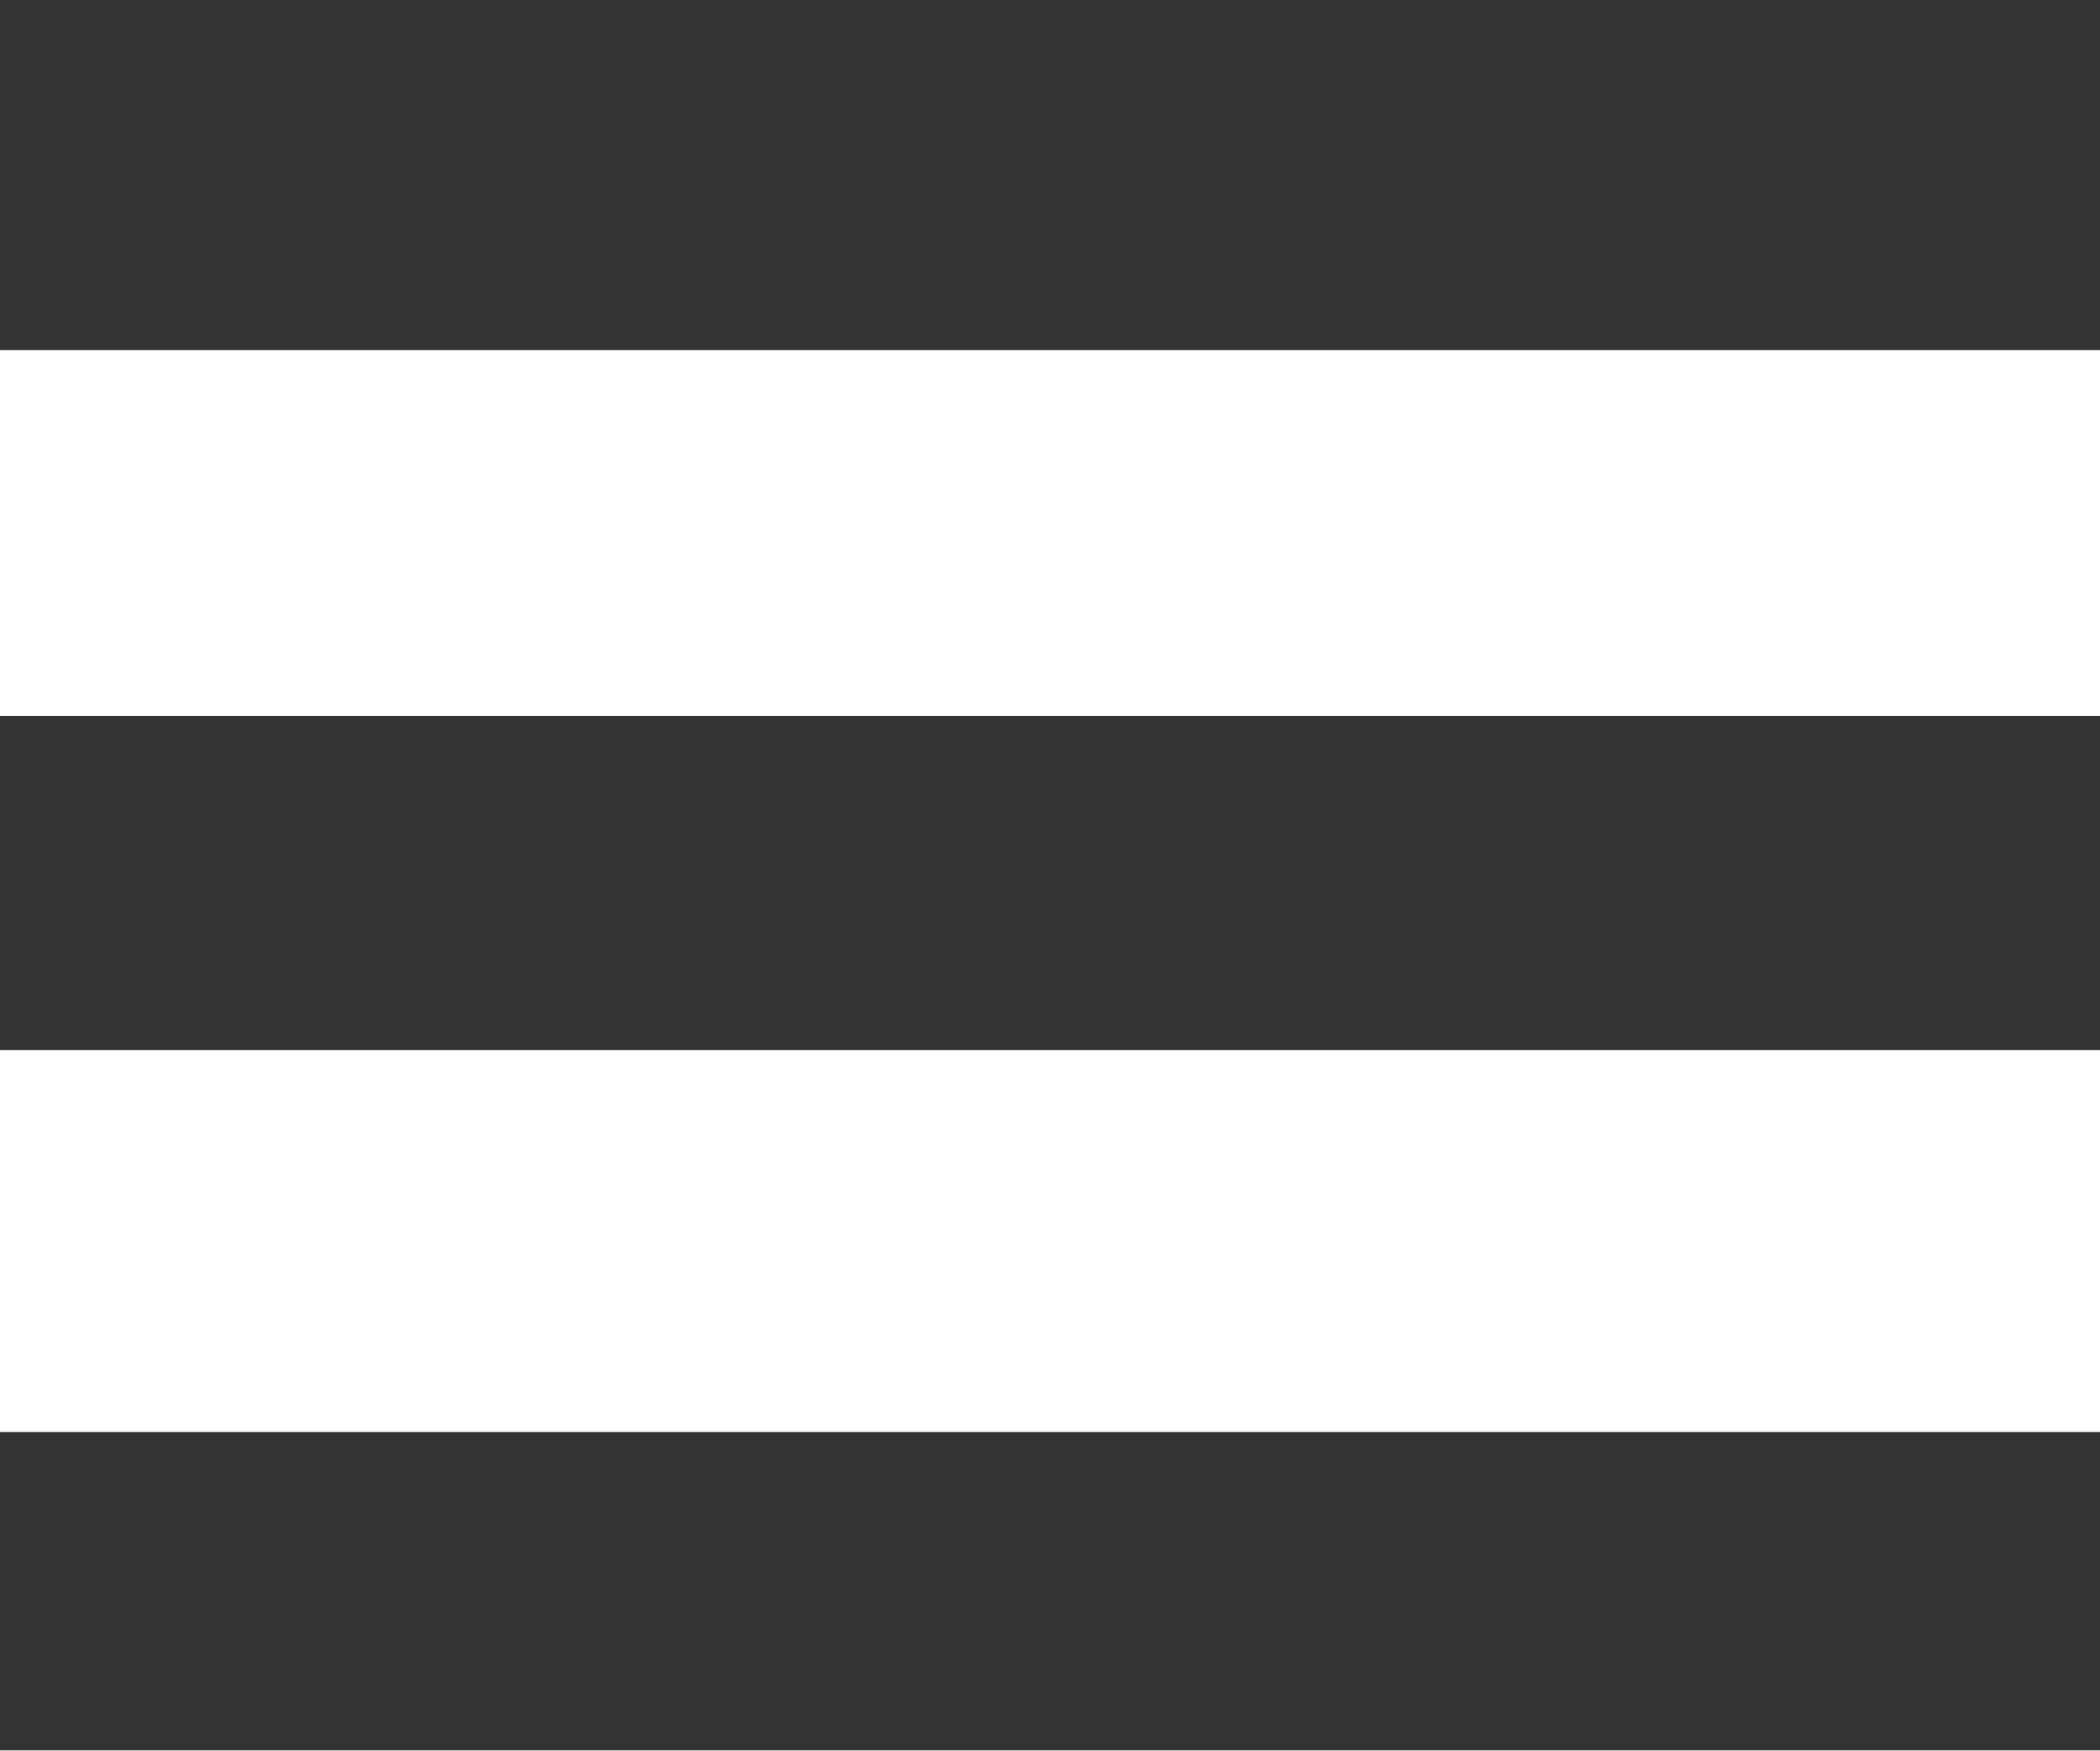
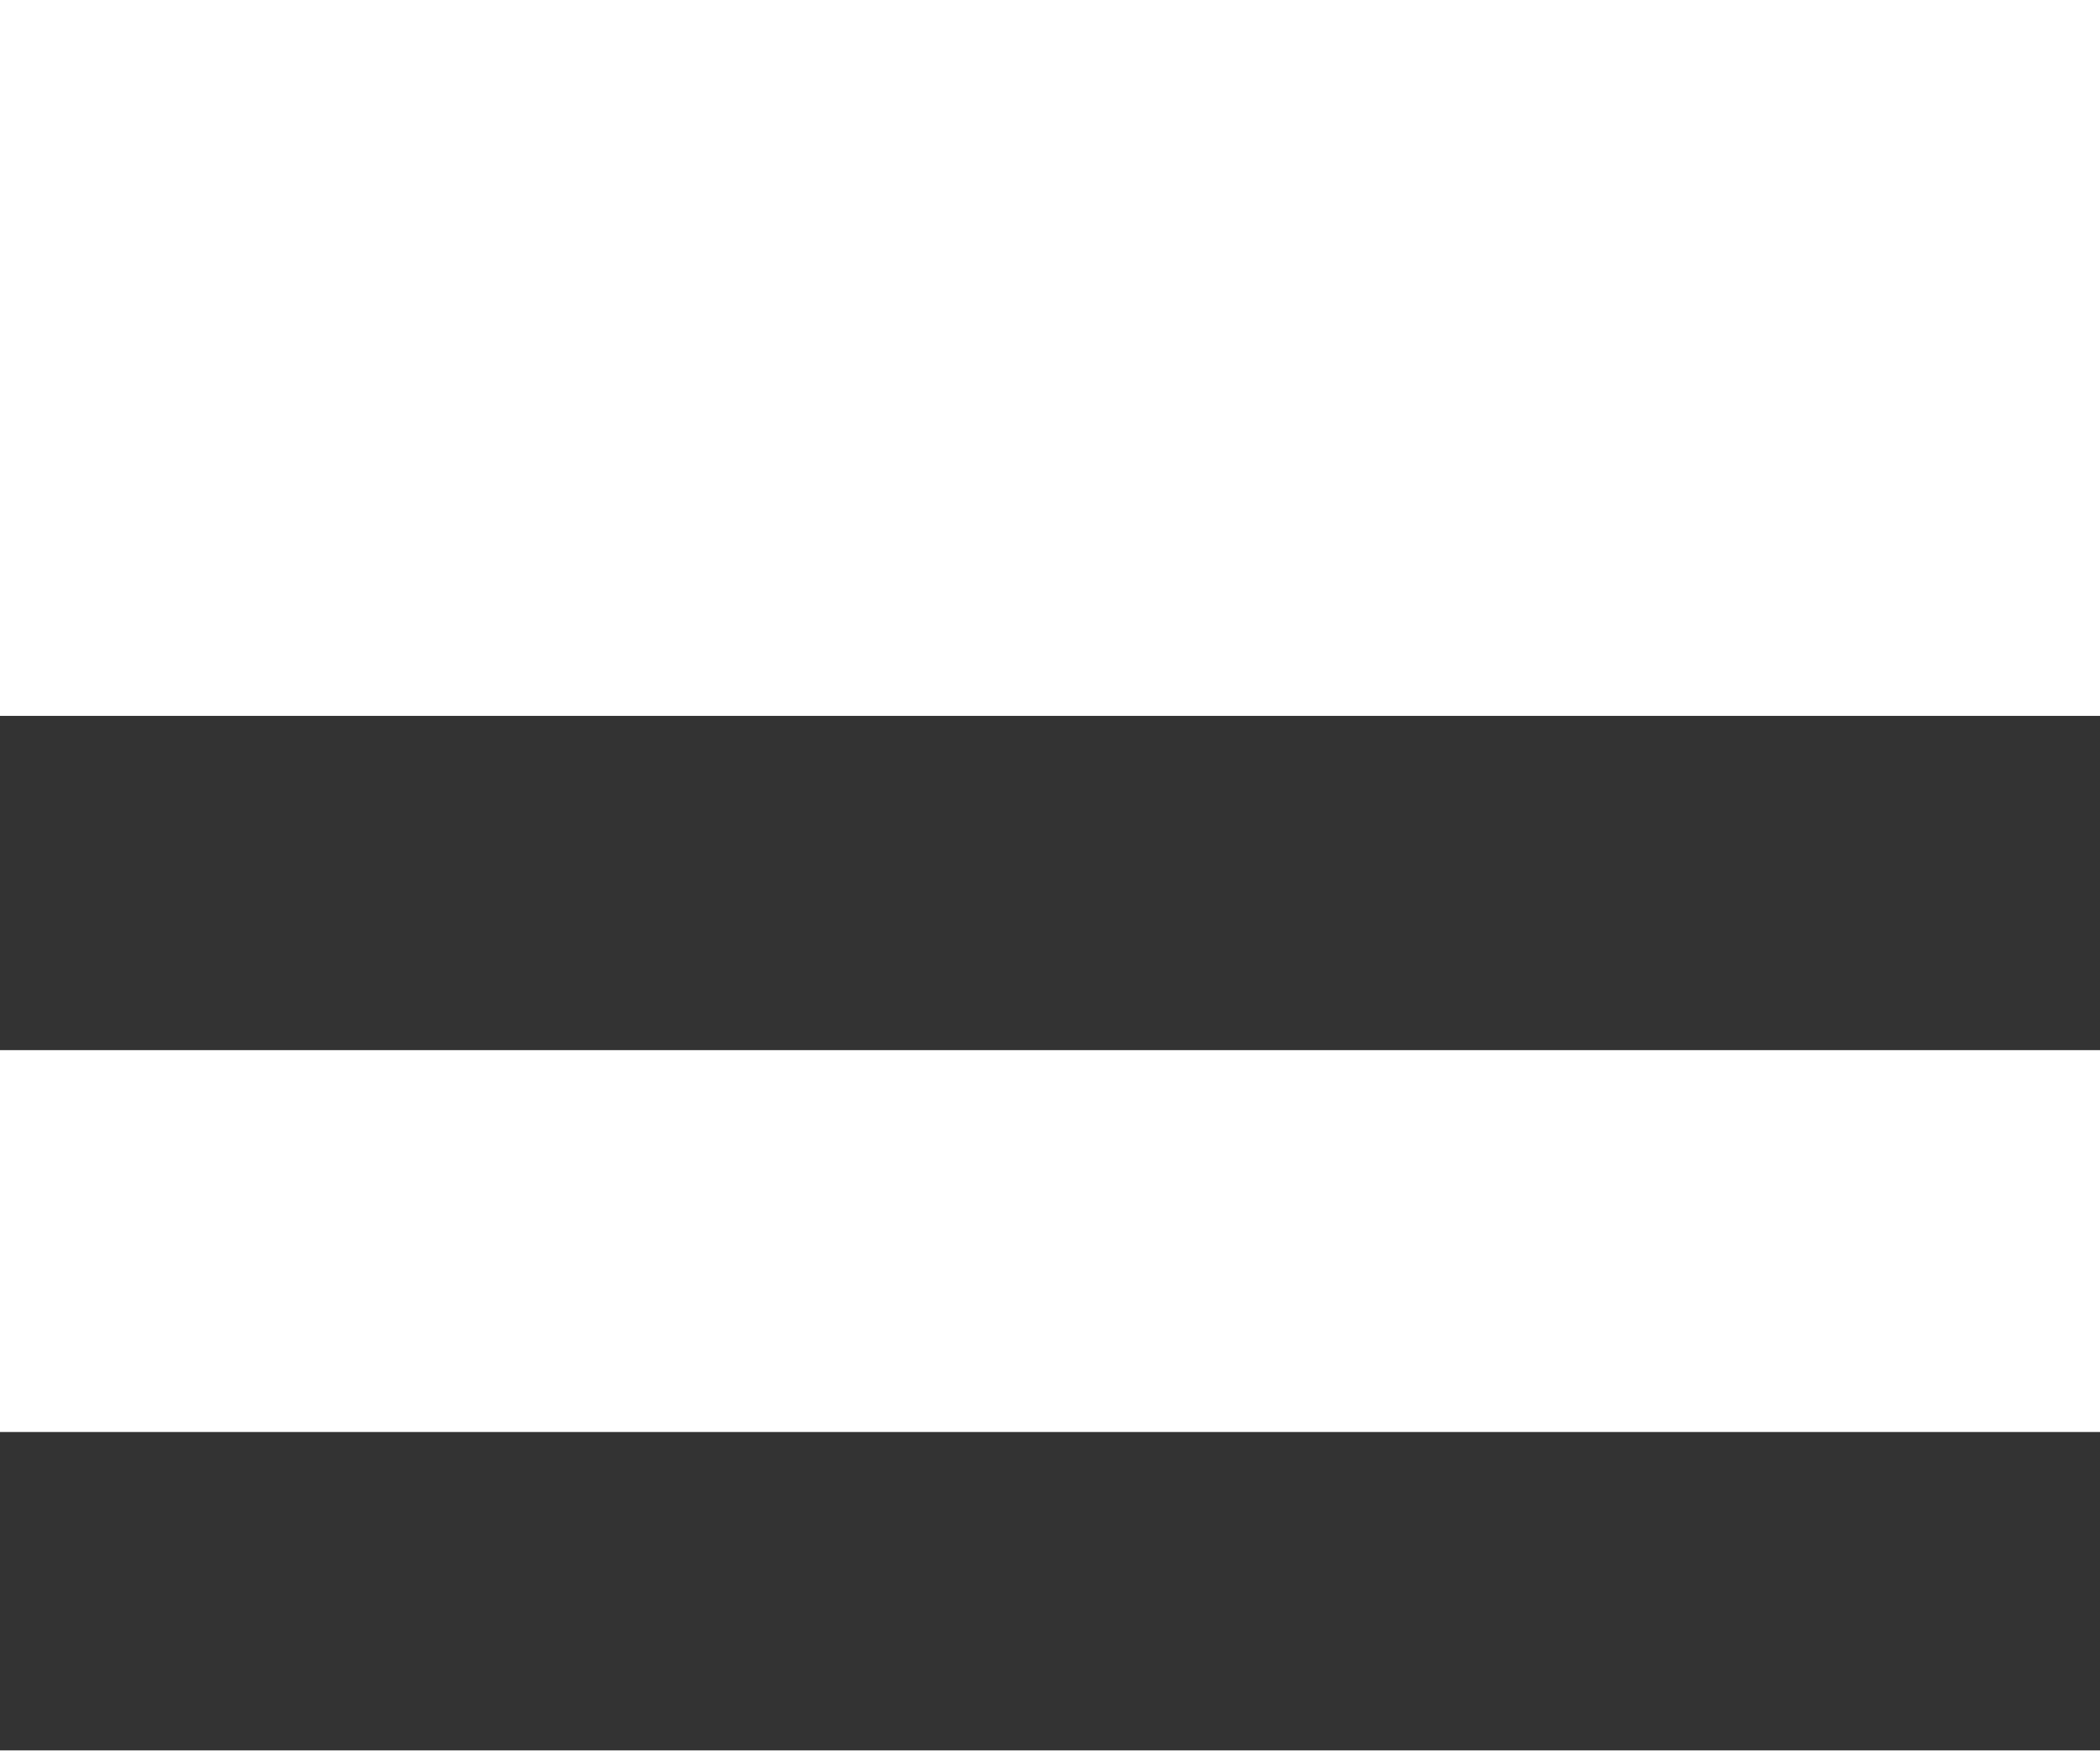
<svg xmlns="http://www.w3.org/2000/svg" xmlns:ns1="http://www.inkscape.org/namespaces/inkscape" xmlns:ns2="http://sodipodi.sourceforge.net/DTD/sodipodi-0.dtd" width="7.937mm" height="6.615mm" viewBox="0 0 7.937 6.615" version="1.1" id="svg1" ns1:version="1.3 (1:1.3+202307231459+0e150ed6c4)" ns2:docname="icons.svg">
  <ns2:namedview id="namedview1" pagecolor="#505050" bordercolor="#eeeeee" borderopacity="1" ns1:showpageshadow="0" ns1:pageopacity="0" ns1:pagecheckerboard="0" ns1:deskcolor="#d1d1d1" ns1:document-units="mm" ns1:zoom="7.1238813" ns1:cx="17.125496" ns1:cy="0.49130521" ns1:window-width="1080" ns1:window-height="1894" ns1:window-x="1920" ns1:window-y="0" ns1:window-maximized="1" ns1:current-layer="g155" showgrid="true">
    <ns1:page x="0" y="-2.3440808e-16" width="7.937" height="6.615" id="page6" ns1:label="list" margin="0" bleed="0" />
    <ns1:grid id="grid1" units="px" originx="40" originy="-1.2595348e-06" spacingx="0.265" spacingy="0.265" empcolor="#0099e5" empopacity="0.302" color="#0099e5" opacity="0.149" empspacing="5" dotted="false" gridanglex="30" gridanglez="30" visible="true" />
  </ns2:namedview>
  <defs id="defs1" />
  <g ns1:label="Layer 1" ns1:groupmode="layer" id="layer1" transform="translate(47.89,-71.173)">
    <g id="g3" style="fill:#333333;fill-opacity:1" transform="translate(-248.091,14.074)">
-       <rect style="fill:#333333;fill-opacity:1;stroke:none;stroke-width:0.5;stroke-linecap:square;stroke-linejoin:round" id="rect1" width="7.938" height="1.323" x="200.201" y="57.099" />
      <rect style="fill:#333333;fill-opacity:1;stroke:none;stroke-width:0.5;stroke-linecap:square;stroke-linejoin:round" id="rect2" width="7.938" height="1.263" x="200.201" y="59.804" />
      <rect style="fill:#333333;fill-opacity:1;stroke:none;stroke-width:0.5;stroke-linecap:square;stroke-linejoin:round" id="rect3" width="7.938" height="1.203" x="200.201" y="62.51" />
    </g>
  </g>
</svg>